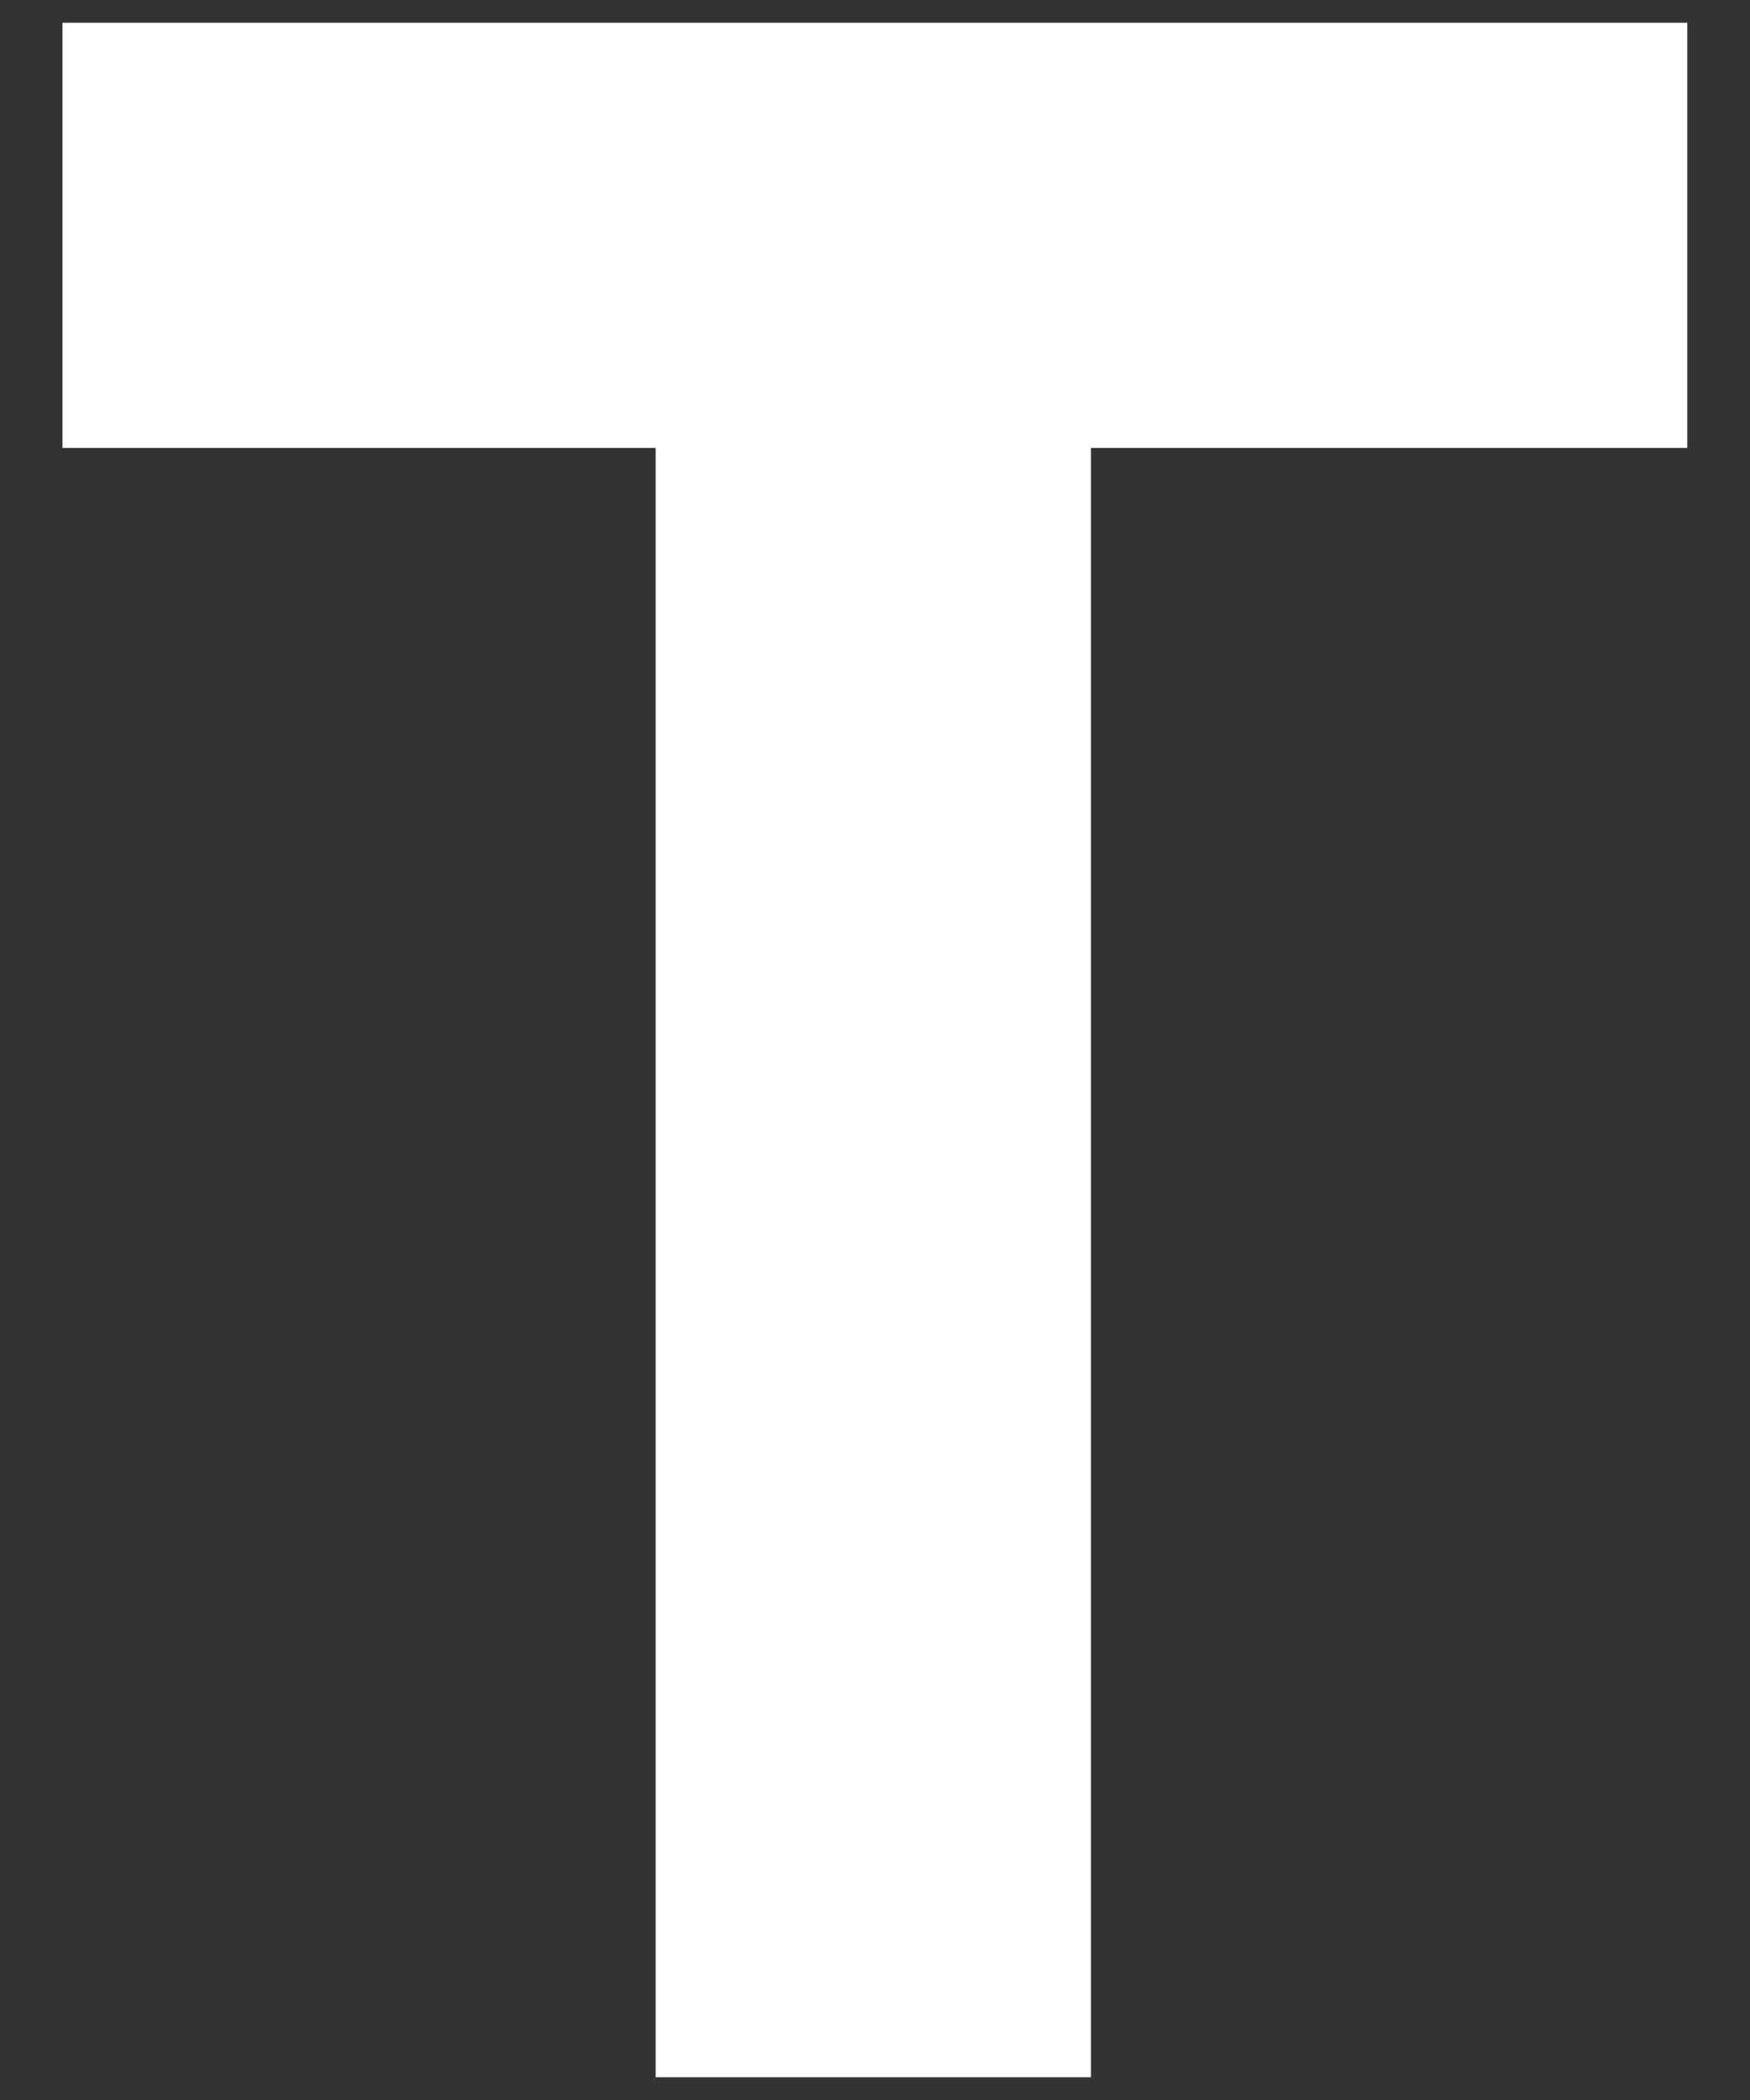
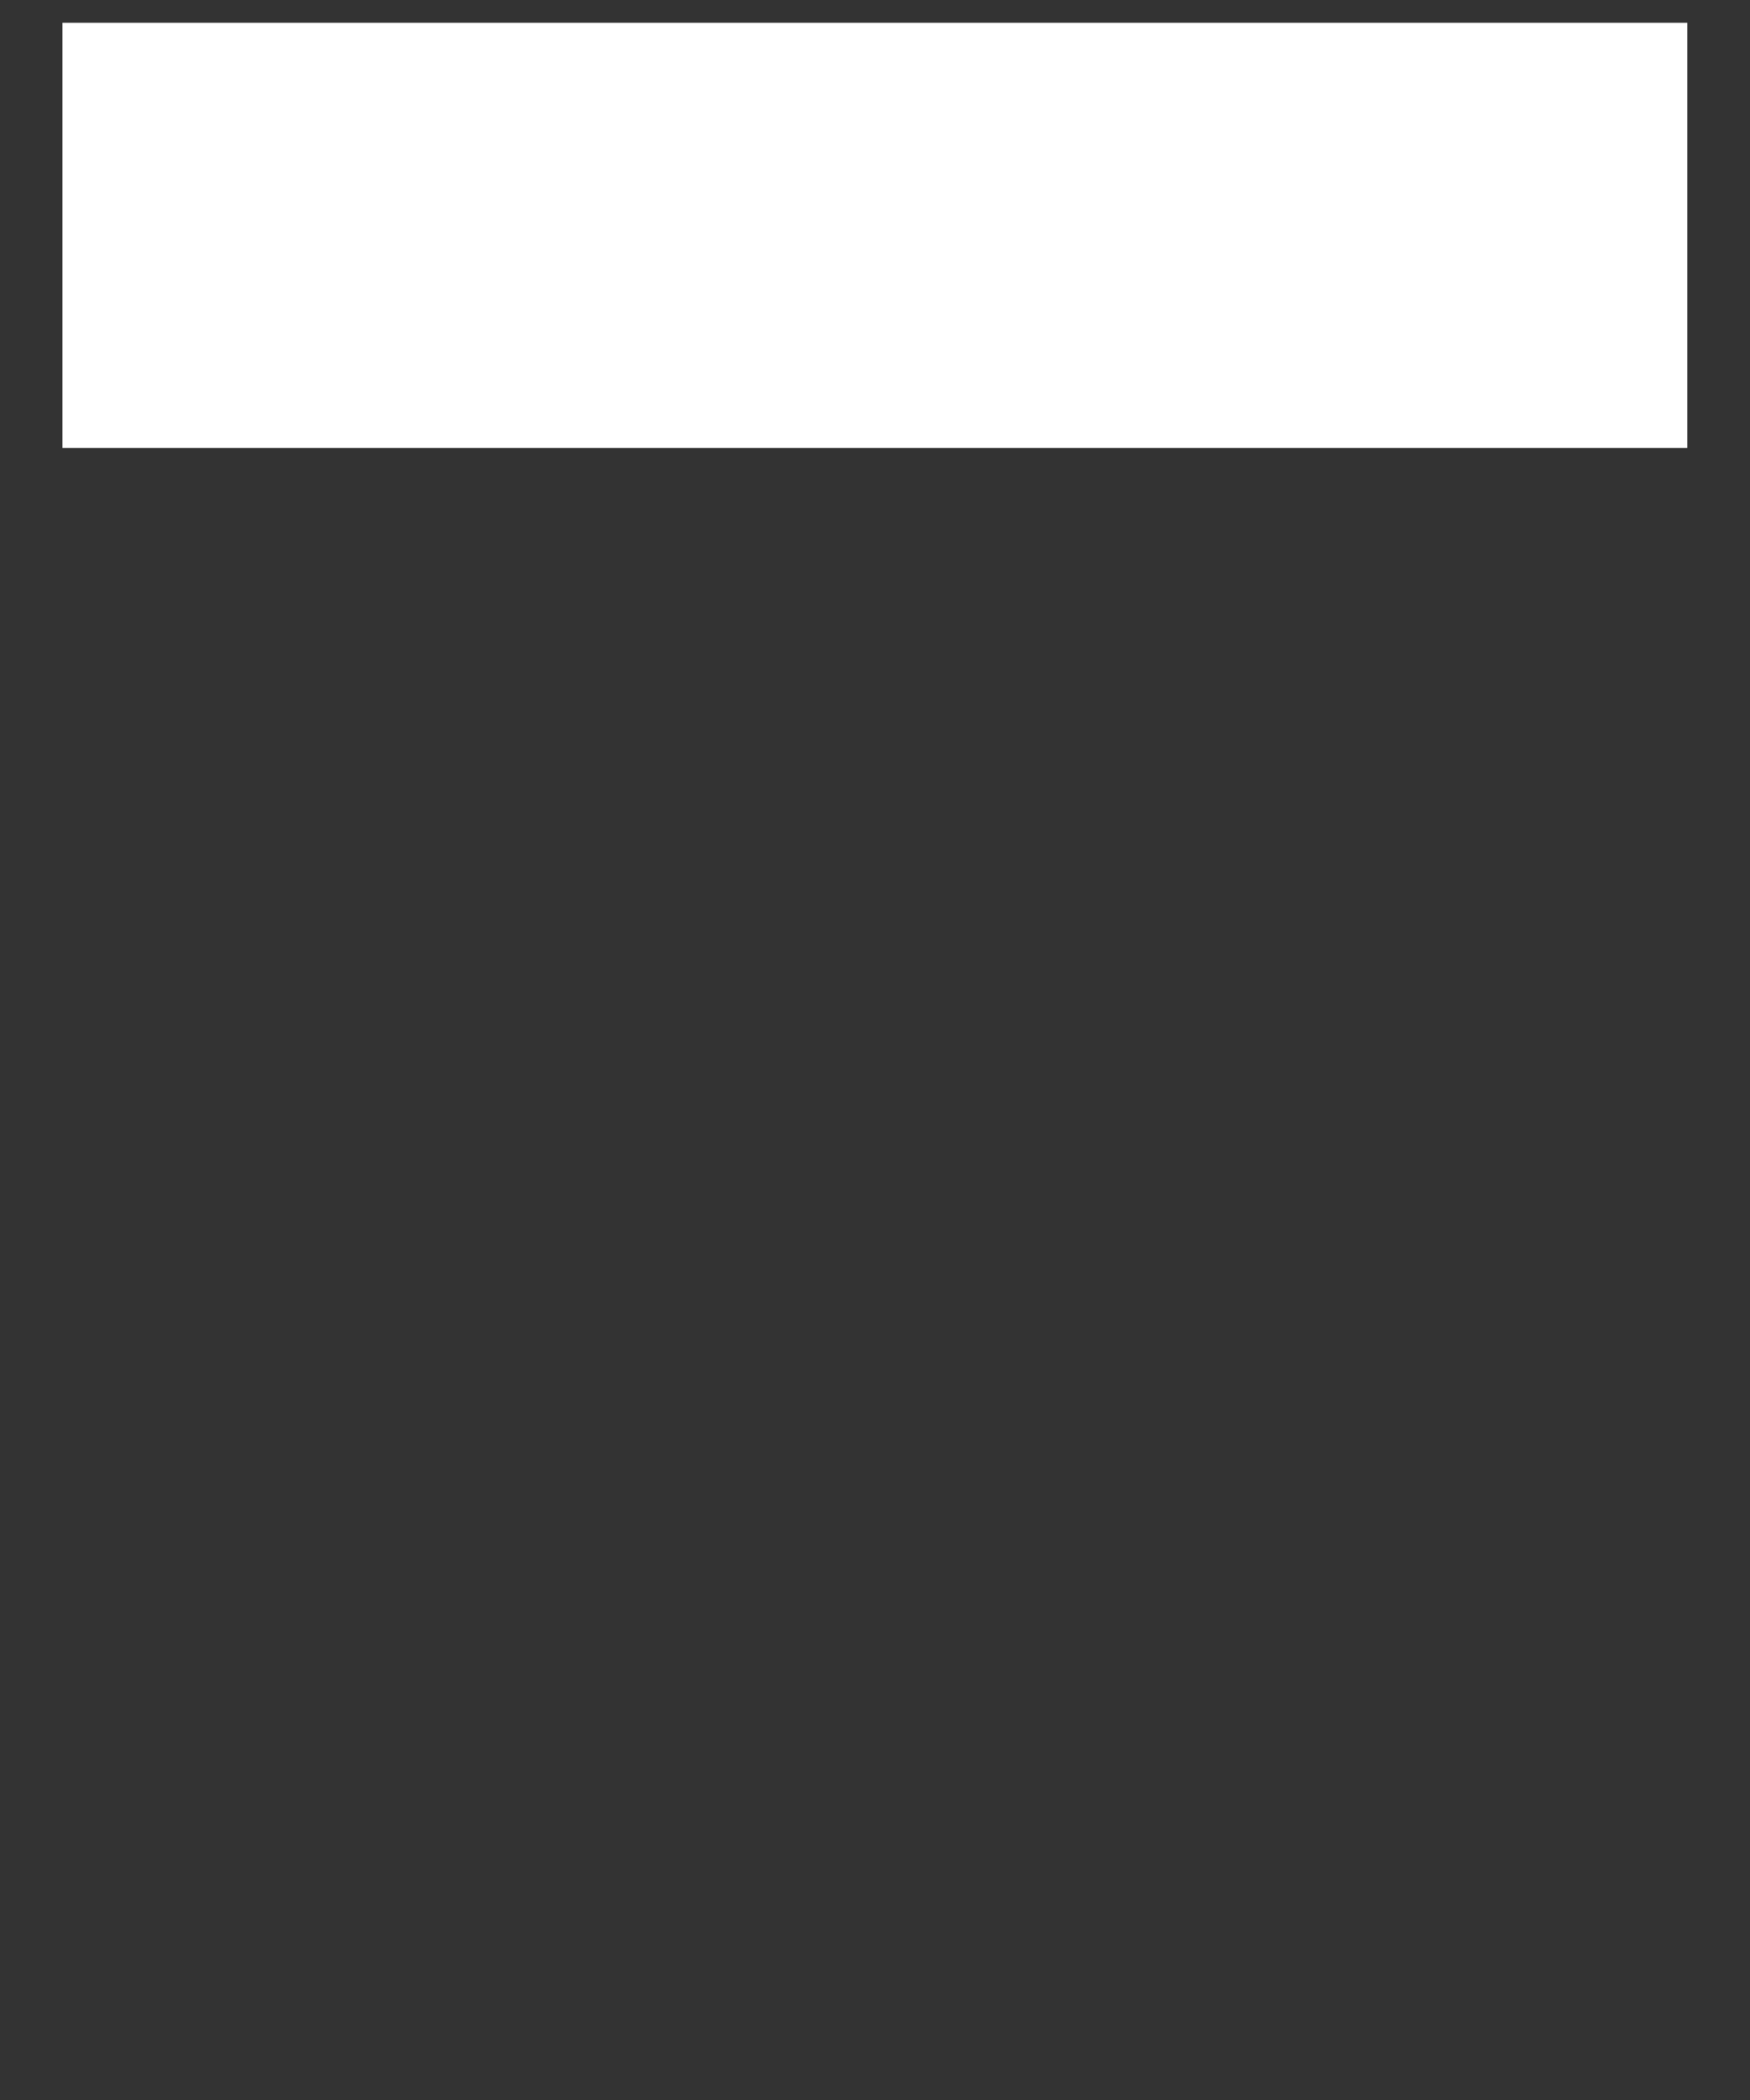
<svg xmlns="http://www.w3.org/2000/svg" width="20" height="24" viewBox="0 0 20 24" fill="none">
  <rect x="0" y="0" width="20" height="24" fill="#333333" stroke="none" />
-   <path d="M0.714 0.26H19.283V5.119H12.468V23.74H7.493V5.119H0.714V0.26Z" fill="#FFFFFF" />
+   <path d="M0.714 0.26H19.283V5.119H12.468V23.74V5.119H0.714V0.26Z" fill="#FFFFFF" />
</svg>